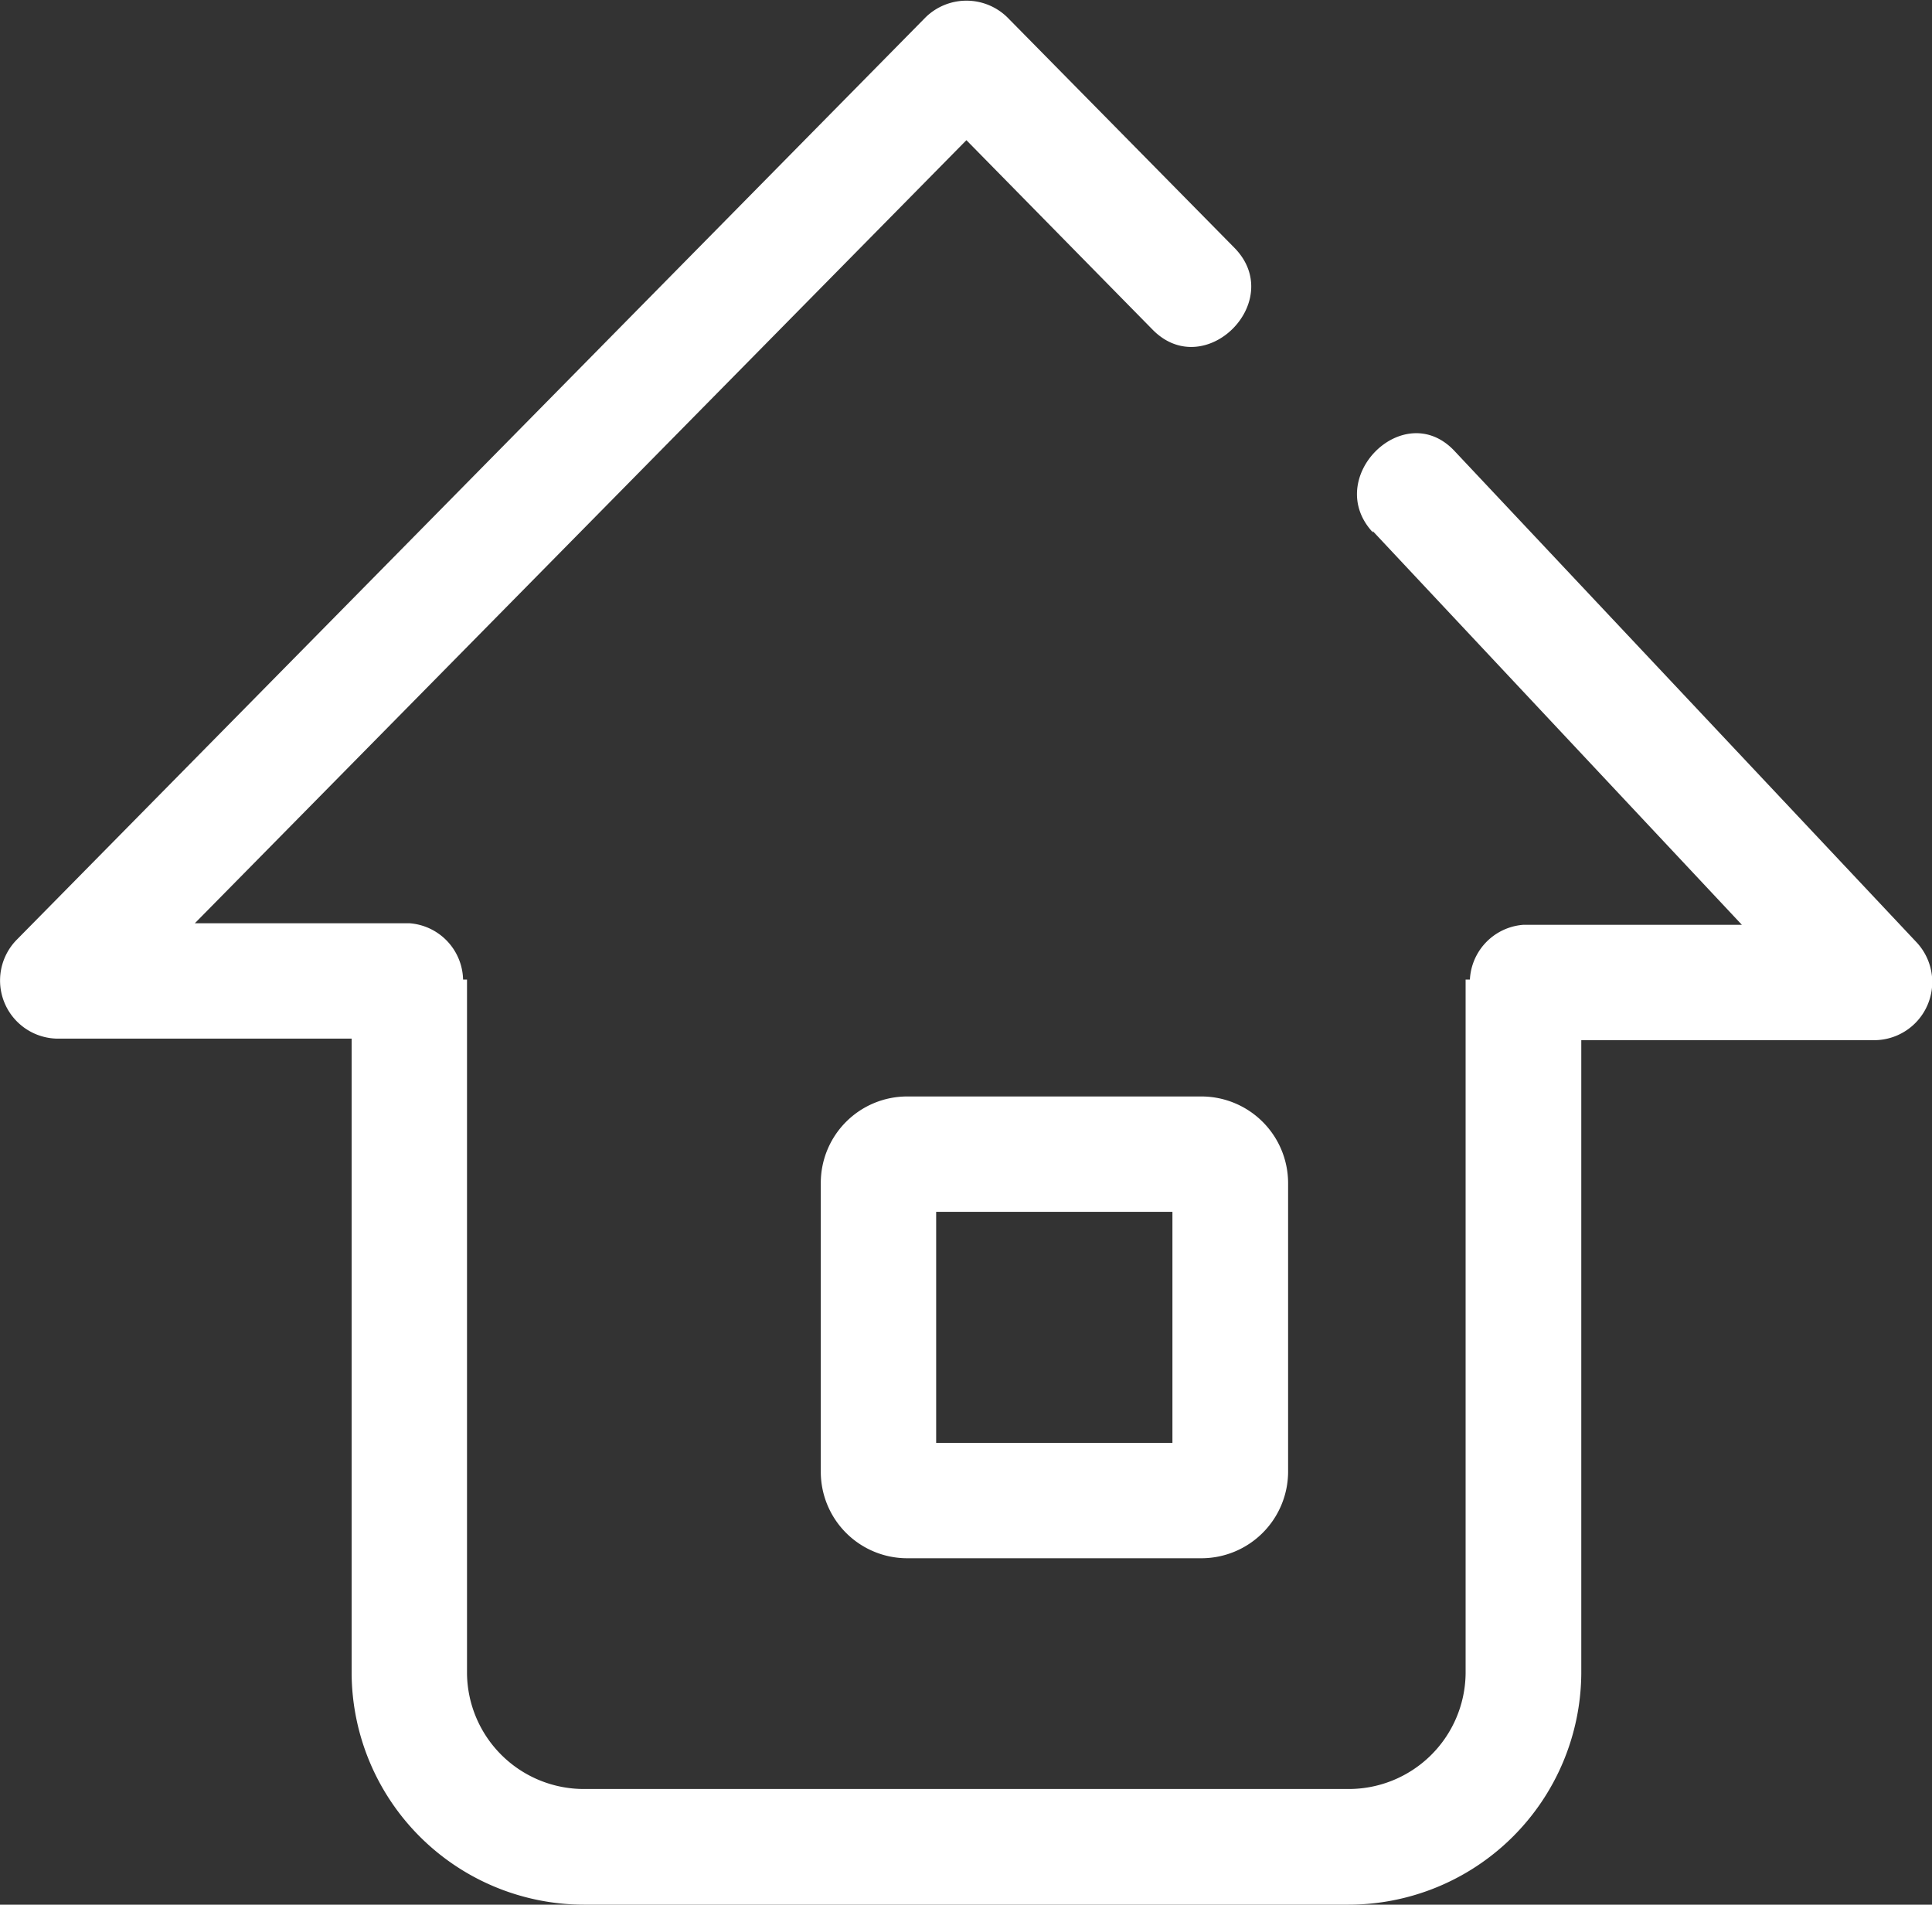
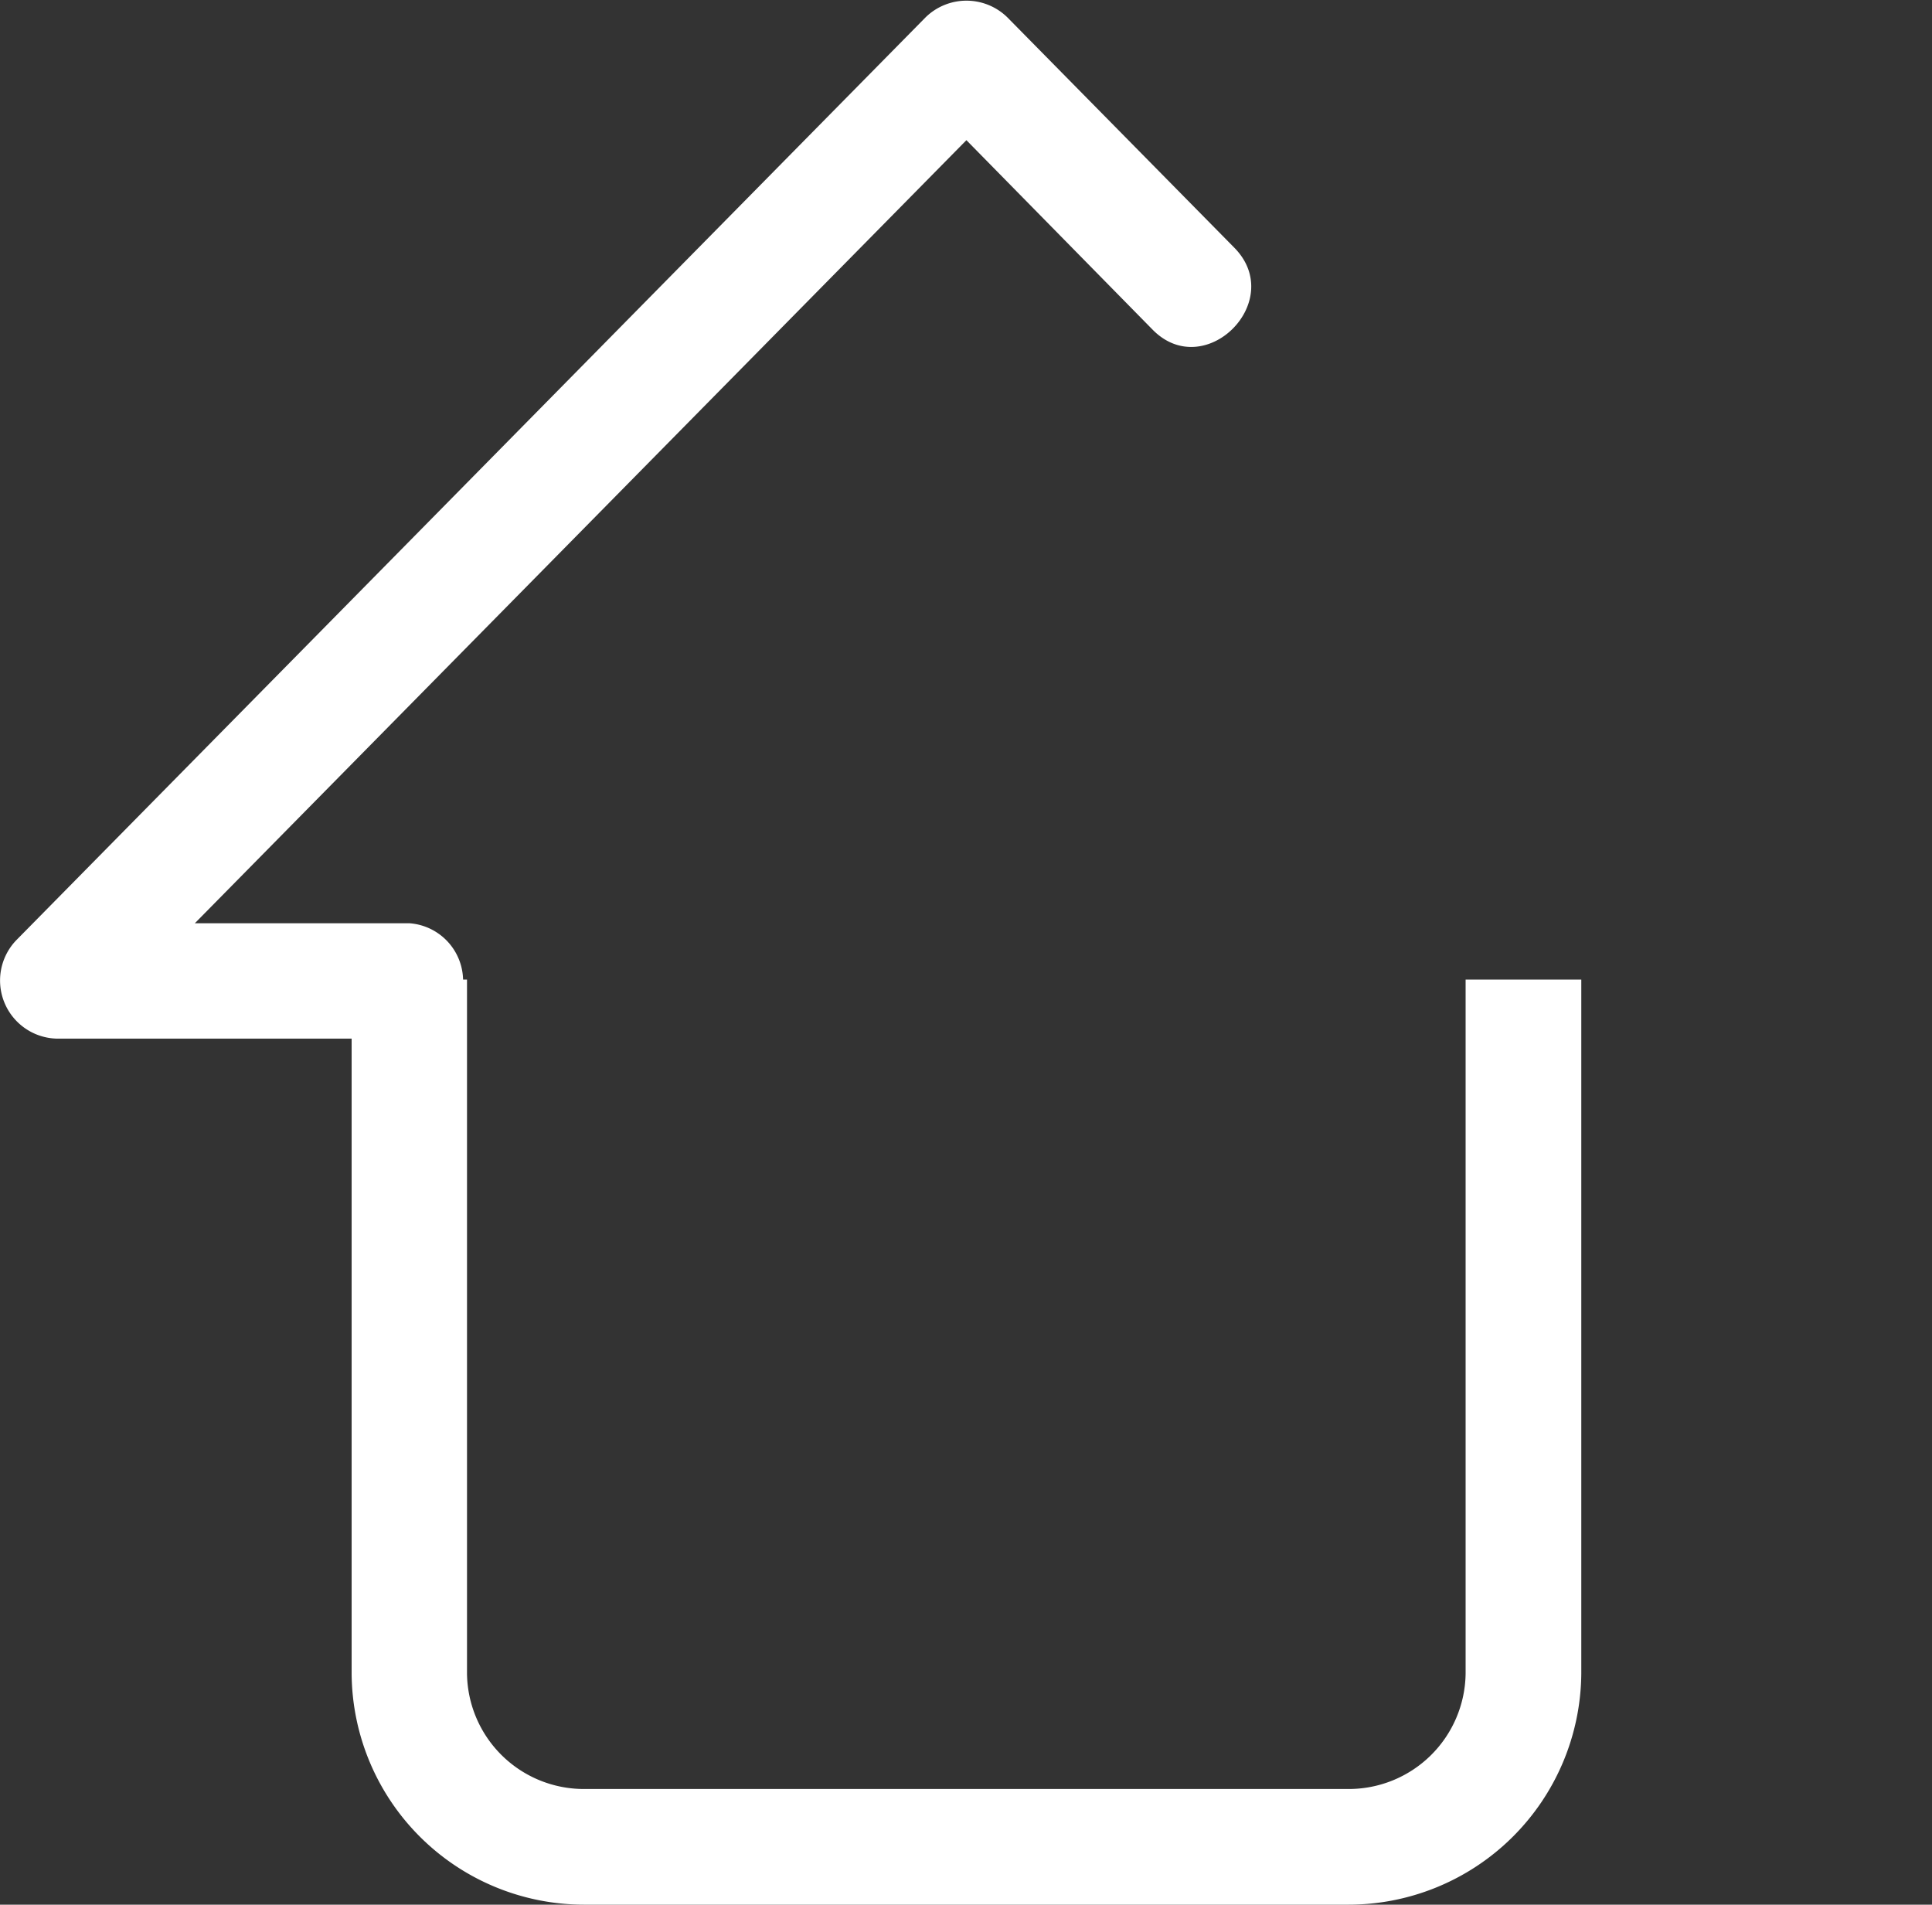
<svg xmlns="http://www.w3.org/2000/svg" data-name="Calque 1" viewBox="0 0 62.8 61.91">
  <rect x="0" y="0" width="62.8" height="61.91" fill="#333333" stroke="none" />
  <defs>
    <style>.cls-1{fill:#fff;}</style>
  </defs>
  <path class="cls-1" transform="translate(-.2 -38.16)" d="M44,100.07H19.22a7.56,7.56,0,0,1-7.59-7.51V70h3.75V92.56a3.8,3.8,0,0,0,3.84,3.75H44a3.8,3.8,0,0,0,3.84-3.75V70H51.6V92.56A7.57,7.57,0,0,1,44,100.07Z" />
-   <path class="cls-1" transform="translate(-.2 -38.16)" d="M44.82,55.42l15,16,1.33-3.2H49.72a1.88,1.88,0,0,0,0,3.75H61.16a1.89,1.89,0,0,0,1.32-3.2l-15-15.95c-1.65-1.76-4.3.89-2.65,2.65Z" />
  <path class="cls-1" transform="translate(-.2 -38.16)" d="M13.51,68.17H2.05l1.33,3.2,29.56-30H30.29l7.38,7.51c1.7,1.72,4.35-.93,2.66-2.66l-7.39-7.5a1.9,1.9,0,0,0-2.65,0L.73,68.72a1.89,1.89,0,0,0,1.32,3.2H13.51a1.88,1.88,0,0,0,0-3.75Z" />
-   <path class="cls-1" transform="translate(-.2 -38.16)" d="M39.25,88.81H29.69A2.81,2.81,0,0,1,26.88,86V76.61a2.81,2.81,0,0,1,2.81-2.81h9.56a2.82,2.82,0,0,1,2.82,2.81V86A2.82,2.82,0,0,1,39.25,88.81Zm-8.62-3.75h7.68V77.55H30.63Z" />
</svg>